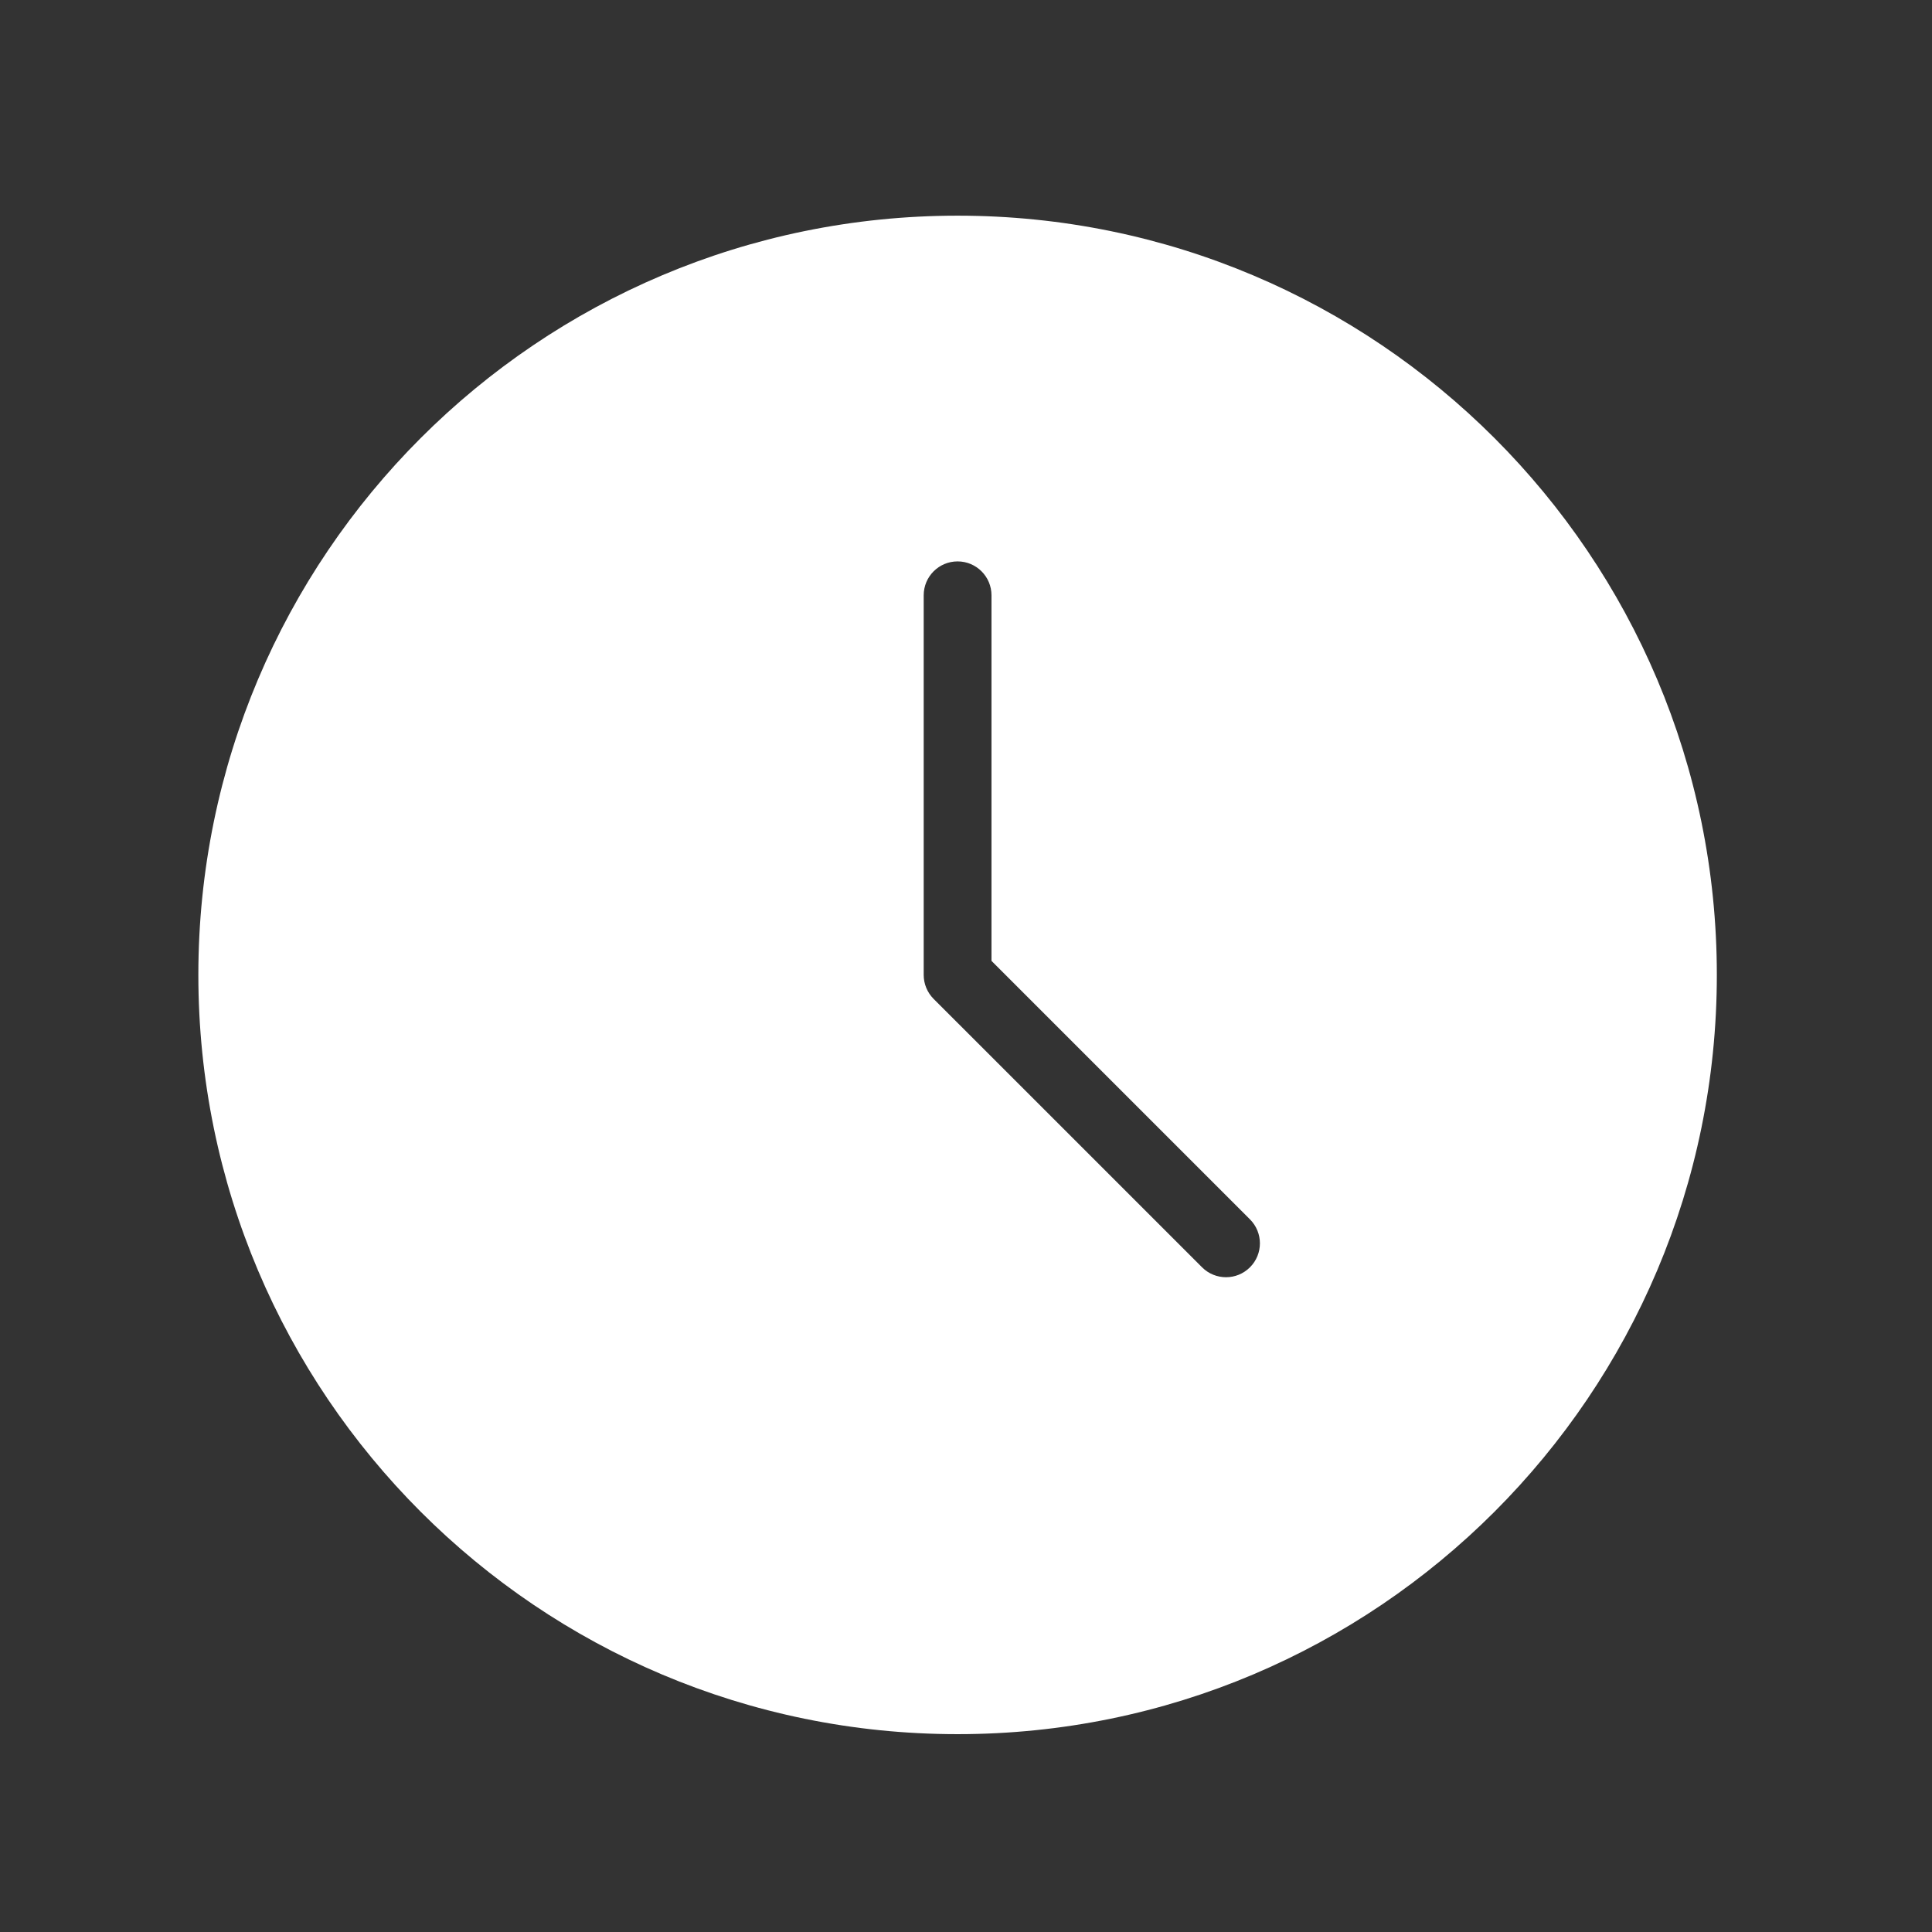
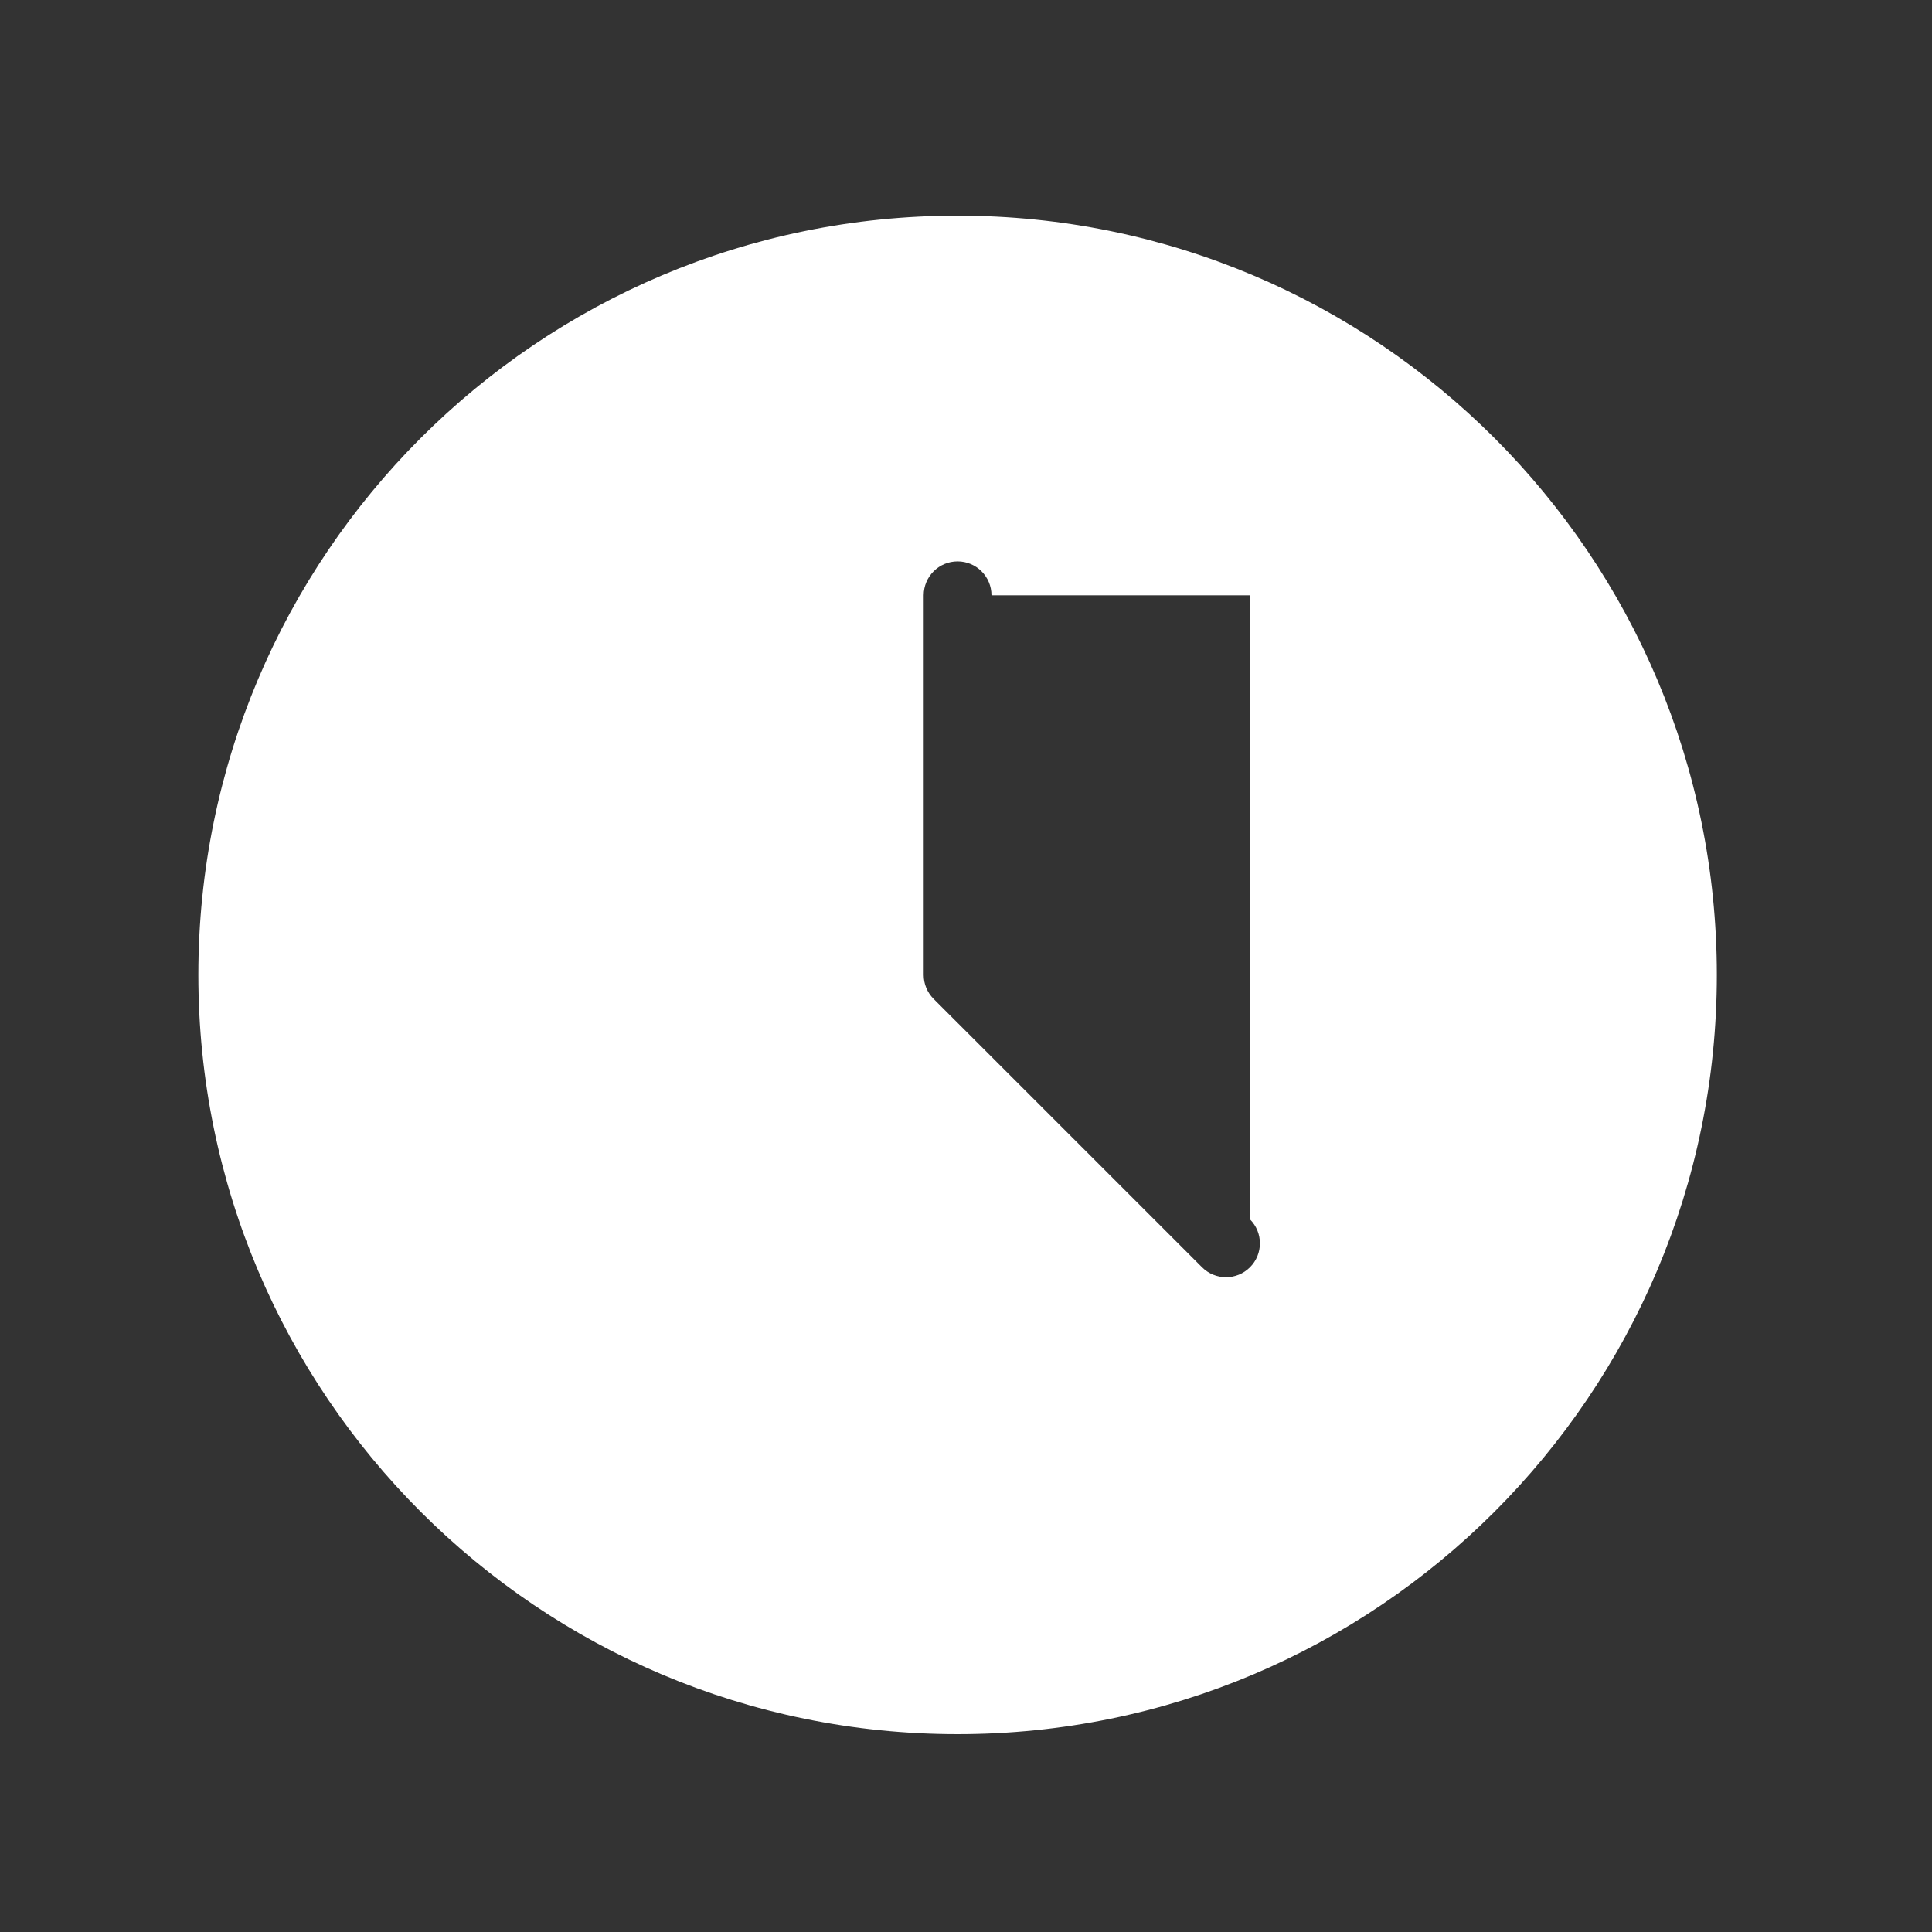
<svg xmlns="http://www.w3.org/2000/svg" width="57" height="57" viewBox="0 0 57 57" fill="none">
  <rect x="0" y="0" width="57" height="57" fill="#333333" stroke="none" />
-   <path fill-rule="evenodd" clip-rule="evenodd" d="M28.252 51.163C40.623 51.163 50.652 41.134 50.652 28.763C50.652 16.392 40.623 6.363 28.252 6.363C15.88 6.363 5.852 16.392 5.852 28.763C5.852 41.134 15.88 51.163 28.252 51.163ZM29.252 17.563C29.252 17.011 28.804 16.563 28.252 16.563C27.699 16.563 27.252 17.011 27.252 17.563V28.763C27.252 29.028 27.357 29.282 27.544 29.47L35.464 37.389C35.855 37.78 36.488 37.78 36.878 37.389C37.269 36.999 37.269 36.366 36.878 35.975L29.252 28.349V17.563Z" fill="white" />
+   <path fill-rule="evenodd" clip-rule="evenodd" d="M28.252 51.163C40.623 51.163 50.652 41.134 50.652 28.763C50.652 16.392 40.623 6.363 28.252 6.363C15.88 6.363 5.852 16.392 5.852 28.763C5.852 41.134 15.88 51.163 28.252 51.163ZM29.252 17.563C29.252 17.011 28.804 16.563 28.252 16.563C27.699 16.563 27.252 17.011 27.252 17.563V28.763C27.252 29.028 27.357 29.282 27.544 29.47L35.464 37.389C35.855 37.78 36.488 37.78 36.878 37.389C37.269 36.999 37.269 36.366 36.878 35.975V17.563Z" fill="white" />
</svg>